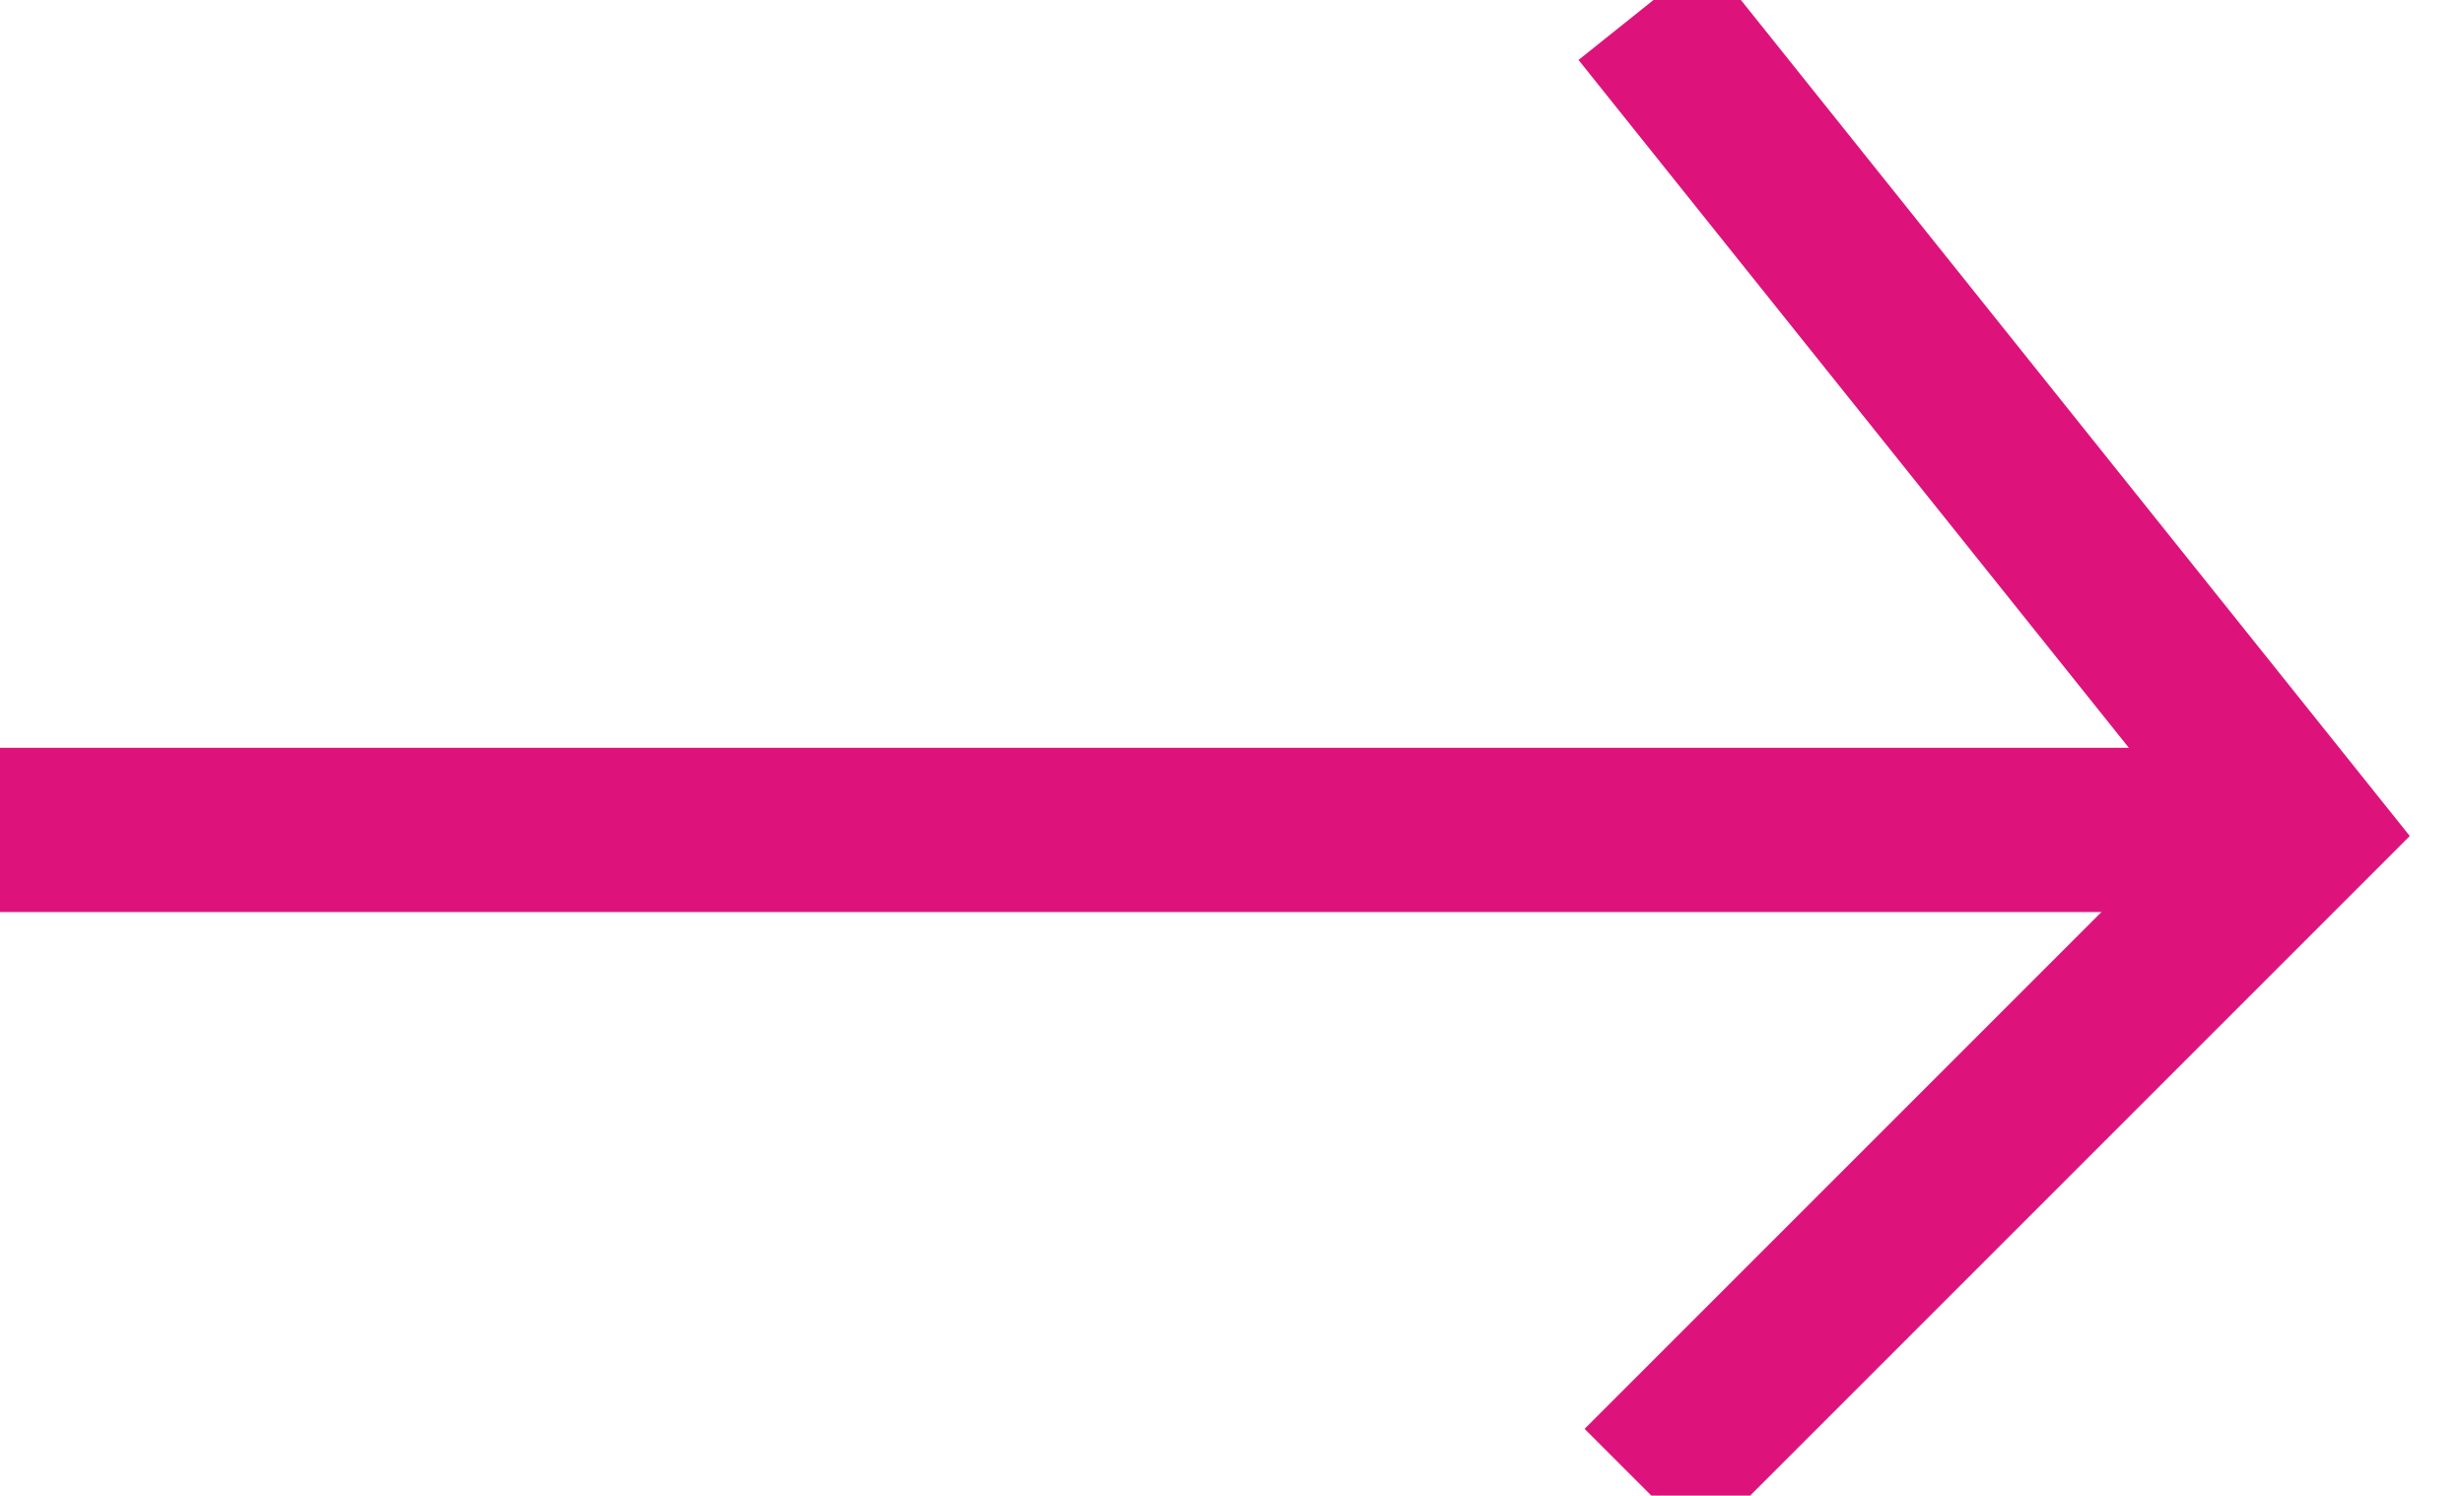
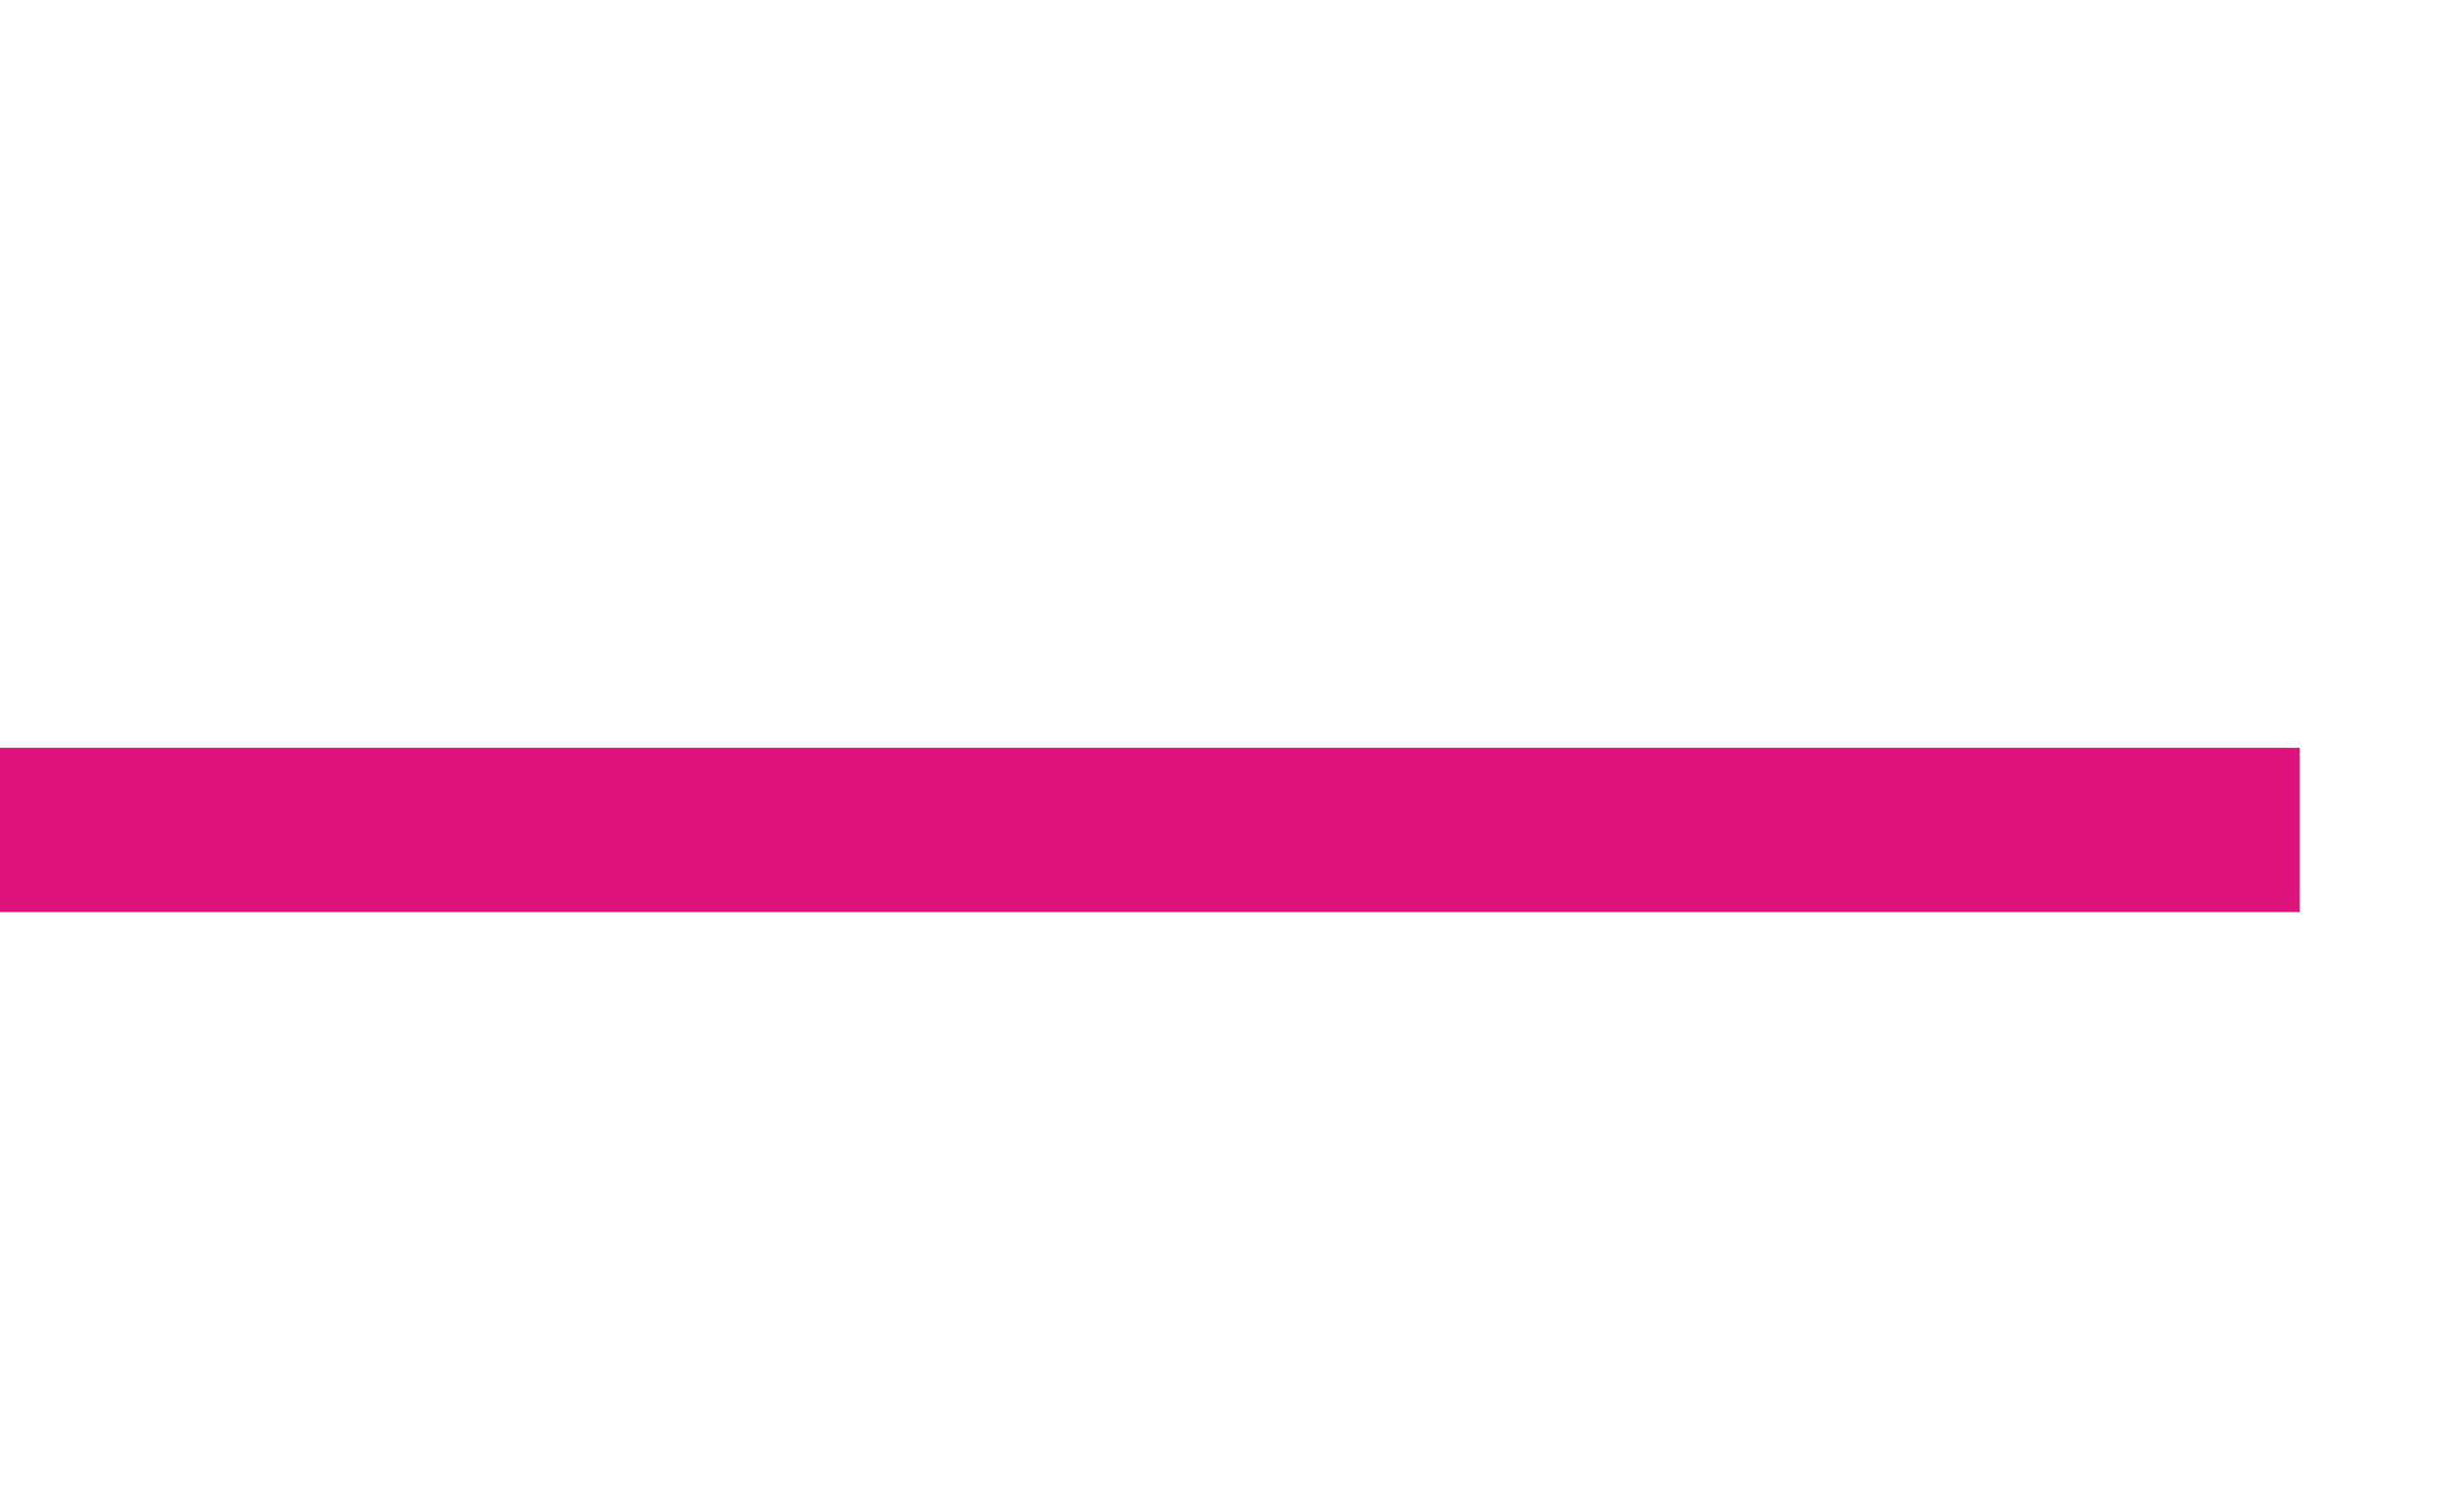
<svg xmlns="http://www.w3.org/2000/svg" xml:space="preserve" width="2.616mm" height="1.588mm" style="shape-rendering:geometricPrecision; text-rendering:geometricPrecision; image-rendering:optimizeQuality; fill-rule:evenodd; clip-rule:evenodd" viewBox="0 0 0.015 0.009">
  <defs>
    <style type="text/css">
   
    .str0 {stroke:#DD137B;stroke-width:0.001}
    .fil0 {fill:none}
   
  </style>
  </defs>
  <g id="Слой_x0020_1">
    <g id="_119773416">
      <line id="_119773512" class="fil0 str0" x1="-5.82773e-007" y1="0.005" x2="0.014" y2="0.005" />
-       <polyline id="_119773440" class="fil0 str0" points="0.01,0 0.014,0.005 0.01,0.009 " />
    </g>
  </g>
</svg>